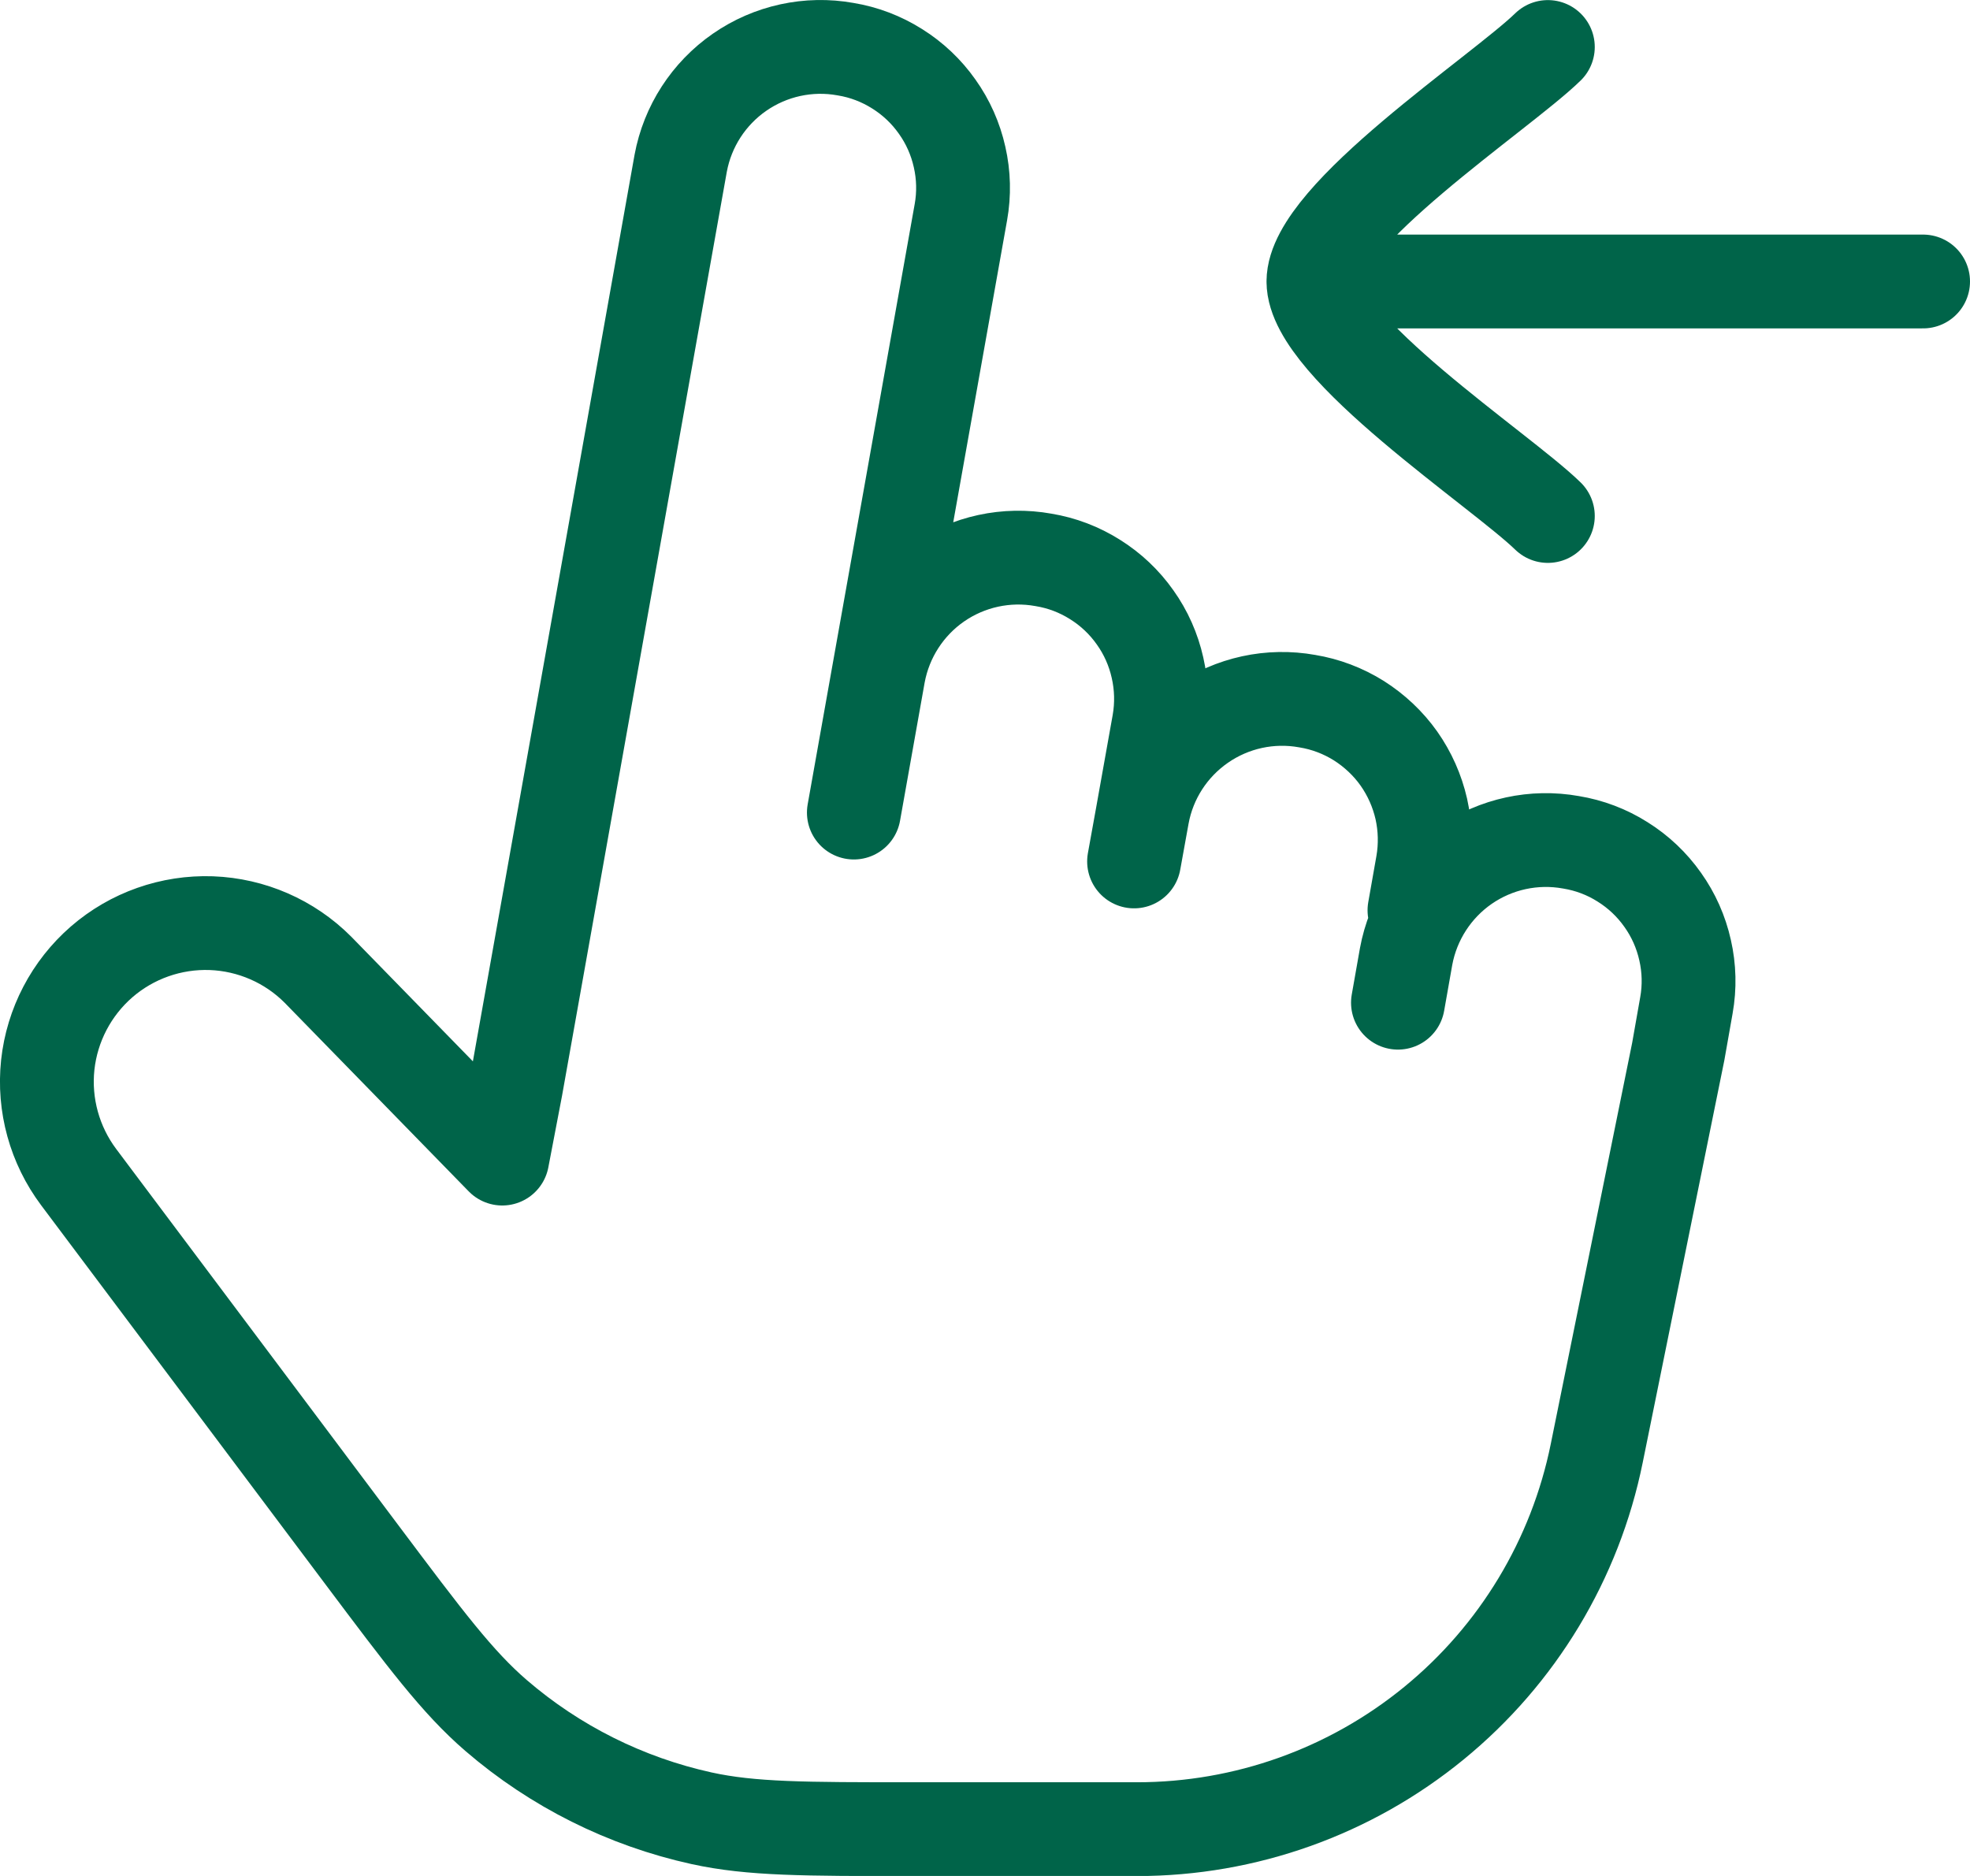
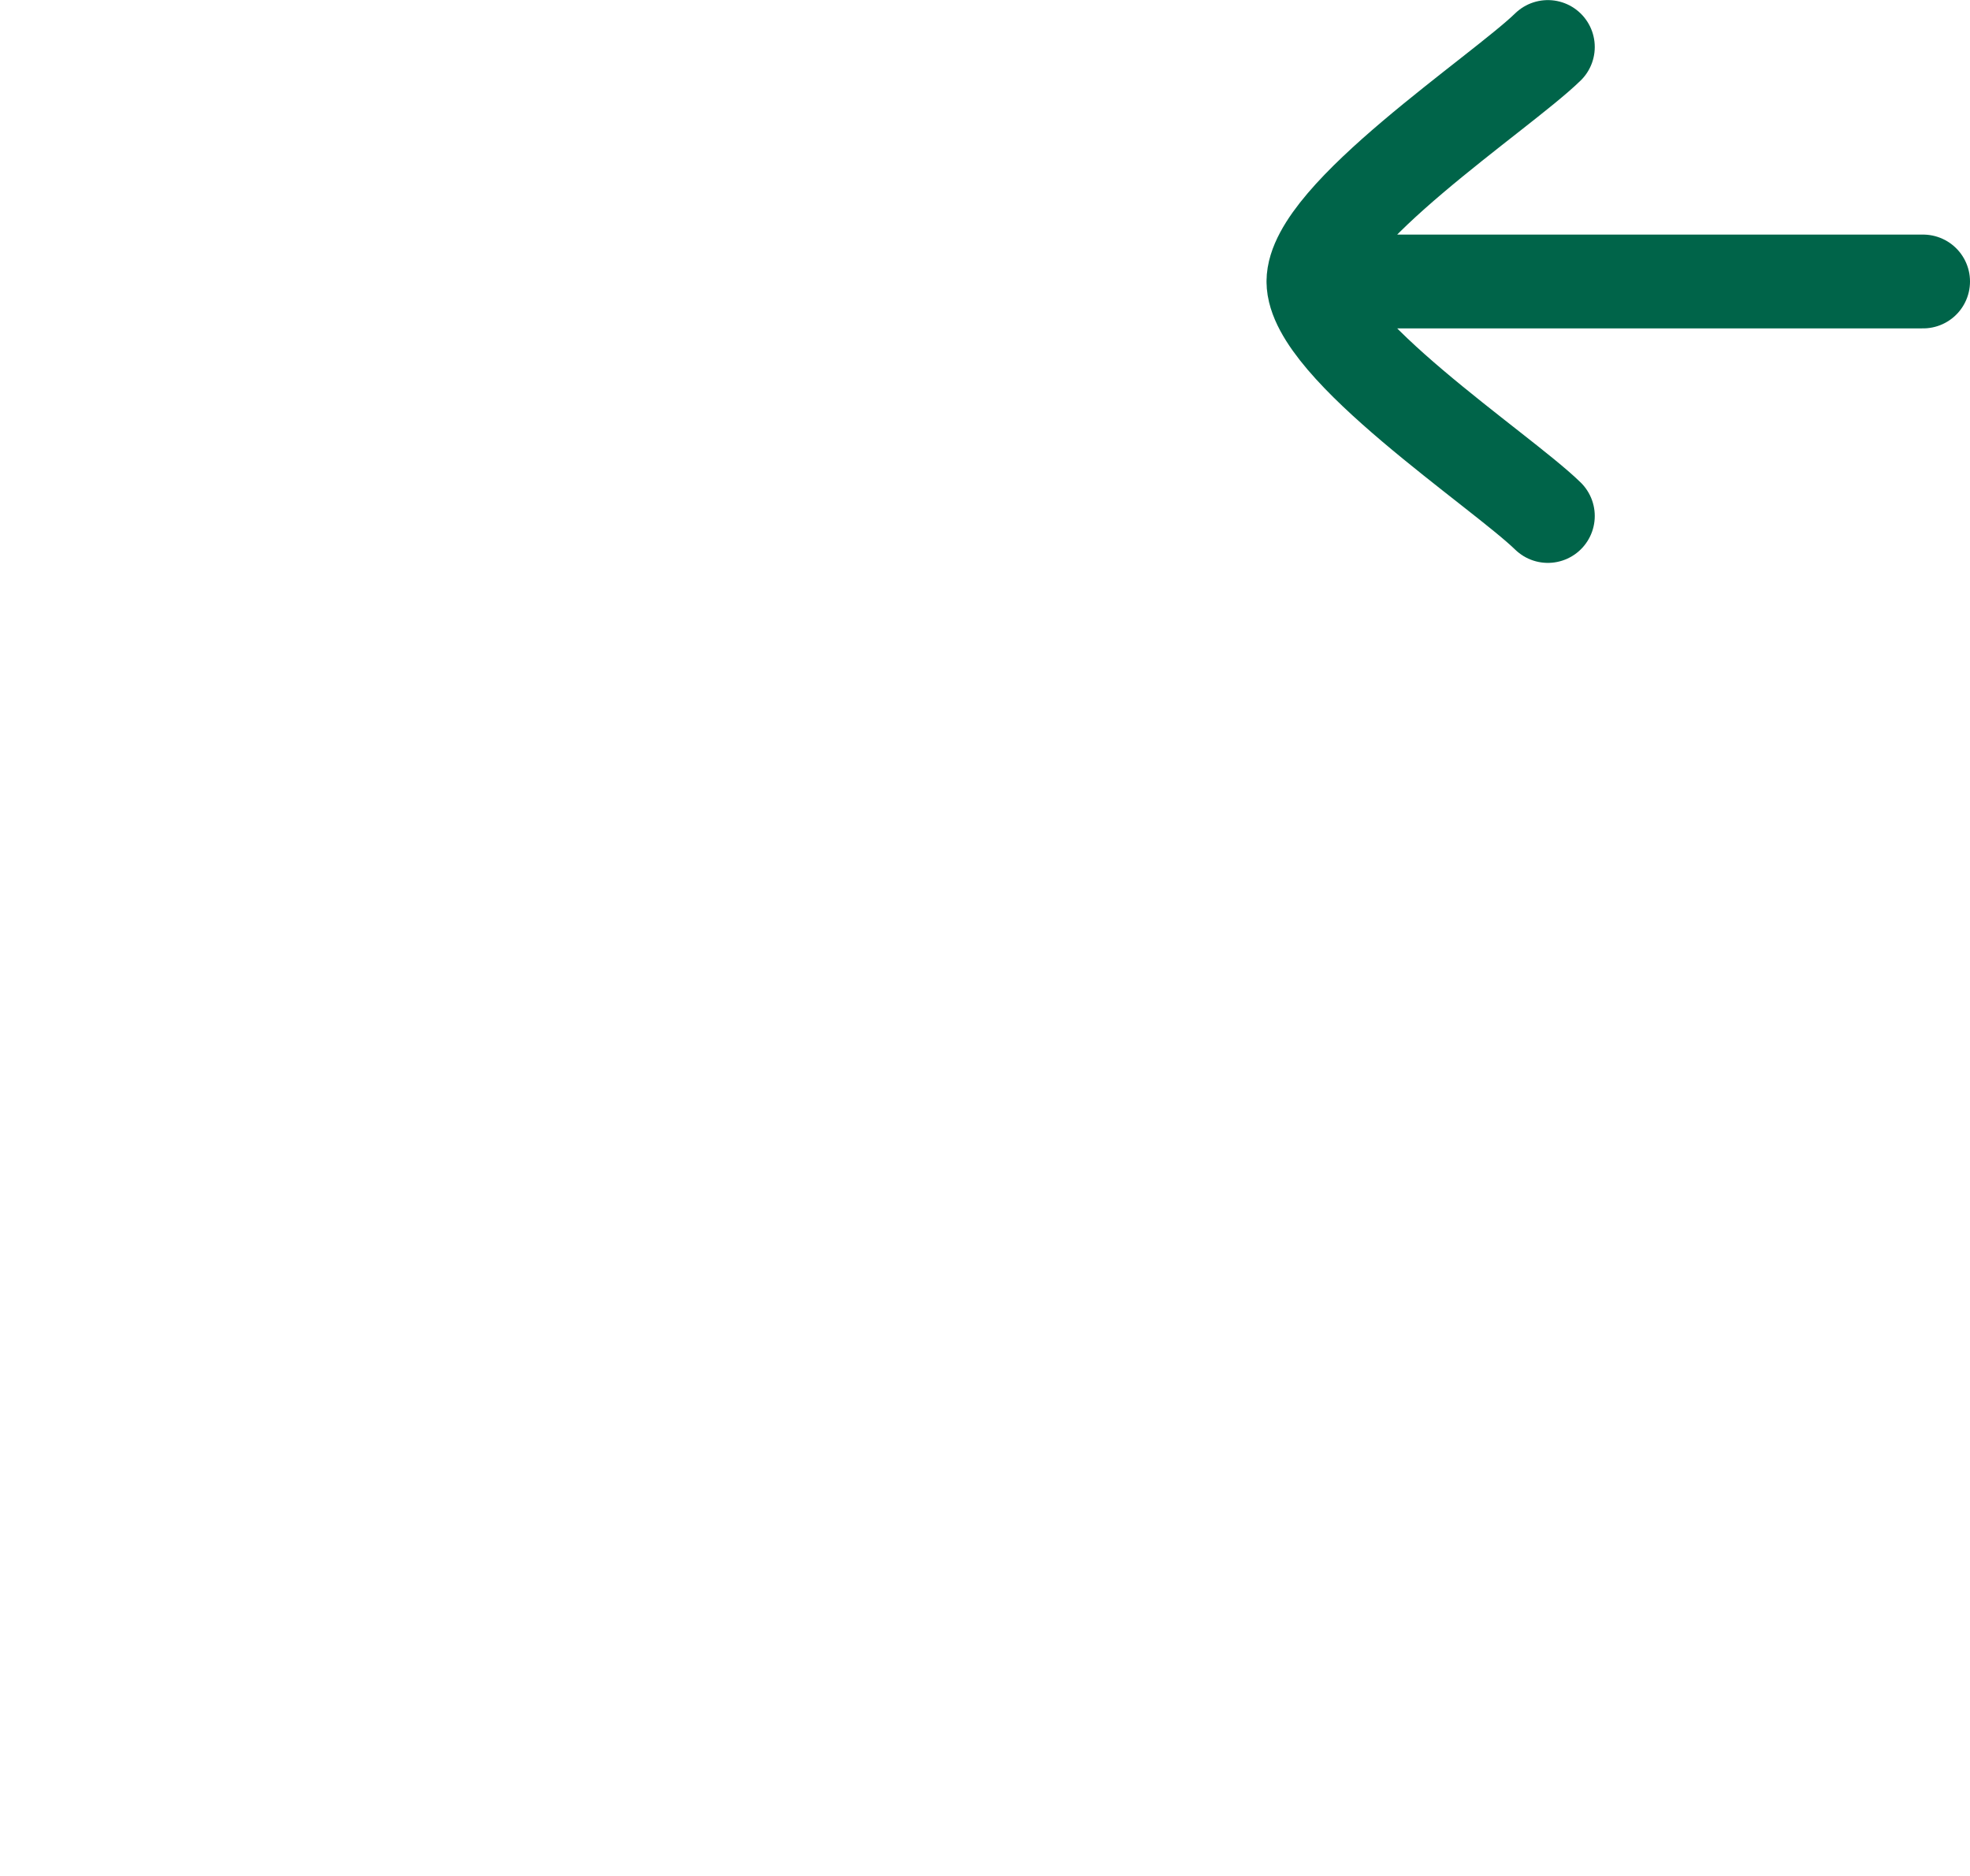
<svg xmlns="http://www.w3.org/2000/svg" width="21" height="20" viewBox="0 0 21 20" fill="none">
-   <path d="M9.365 7.186L10.243 2.262C10.278 2.067 10.273 1.867 10.229 1.674C10.186 1.481 10.105 1.298 9.99 1.137C9.876 0.975 9.731 0.838 9.563 0.733C9.395 0.627 9.209 0.556 9.013 0.524C8.619 0.453 8.213 0.542 7.884 0.77C7.555 0.998 7.329 1.347 7.256 1.741L5.5 11.589L5.354 12.352L3.389 10.338C3.087 10.035 2.681 9.858 2.253 9.842C1.825 9.827 1.407 9.974 1.083 10.255C0.76 10.536 0.555 10.928 0.509 11.354C0.464 11.78 0.582 12.207 0.839 12.55L3.852 16.568C4.536 17.48 4.878 17.936 5.289 18.29C5.917 18.831 6.67 19.207 7.479 19.385C8.009 19.501 8.579 19.501 9.719 19.501H12.121C13.275 19.501 14.393 19.102 15.286 18.371C16.179 17.641 16.792 16.624 17.021 15.494L17.89 11.211L17.977 10.718C18.012 10.523 18.007 10.323 17.963 10.13C17.92 9.937 17.839 9.754 17.724 9.593C17.61 9.431 17.465 9.294 17.297 9.189C17.13 9.083 16.943 9.012 16.747 8.98C16.353 8.909 15.947 8.997 15.617 9.225C15.288 9.453 15.062 9.803 14.989 10.197L14.902 10.69M9.365 7.186L9.102 8.663M9.365 7.186C9.438 6.792 9.664 6.442 9.993 6.214C10.323 5.986 10.729 5.898 11.123 5.969C11.319 6.001 11.505 6.072 11.673 6.178C11.841 6.283 11.986 6.42 12.1 6.582C12.215 6.743 12.296 6.926 12.339 7.119C12.383 7.312 12.388 7.512 12.354 7.707L12.178 8.692M12.178 8.692L12.089 9.184M12.178 8.692C12.25 8.298 12.476 7.949 12.805 7.721C13.135 7.492 13.541 7.404 13.935 7.475C14.131 7.507 14.317 7.578 14.485 7.683C14.652 7.789 14.798 7.926 14.912 8.087C15.026 8.249 15.107 8.431 15.151 8.624C15.194 8.817 15.199 9.017 15.165 9.212L15.078 9.705" stroke="#006449" stroke-linecap="round" stroke-linejoin="round" />
  <path d="M14.001 3.001L20.5 3.001M14.001 3.001C14.001 3.701 15.995 5.009 16.5 5.501M14.001 3.001C14.001 2.301 15.995 0.993 16.5 0.501" stroke="#006449" stroke-linecap="round" stroke-linejoin="round" />
</svg>